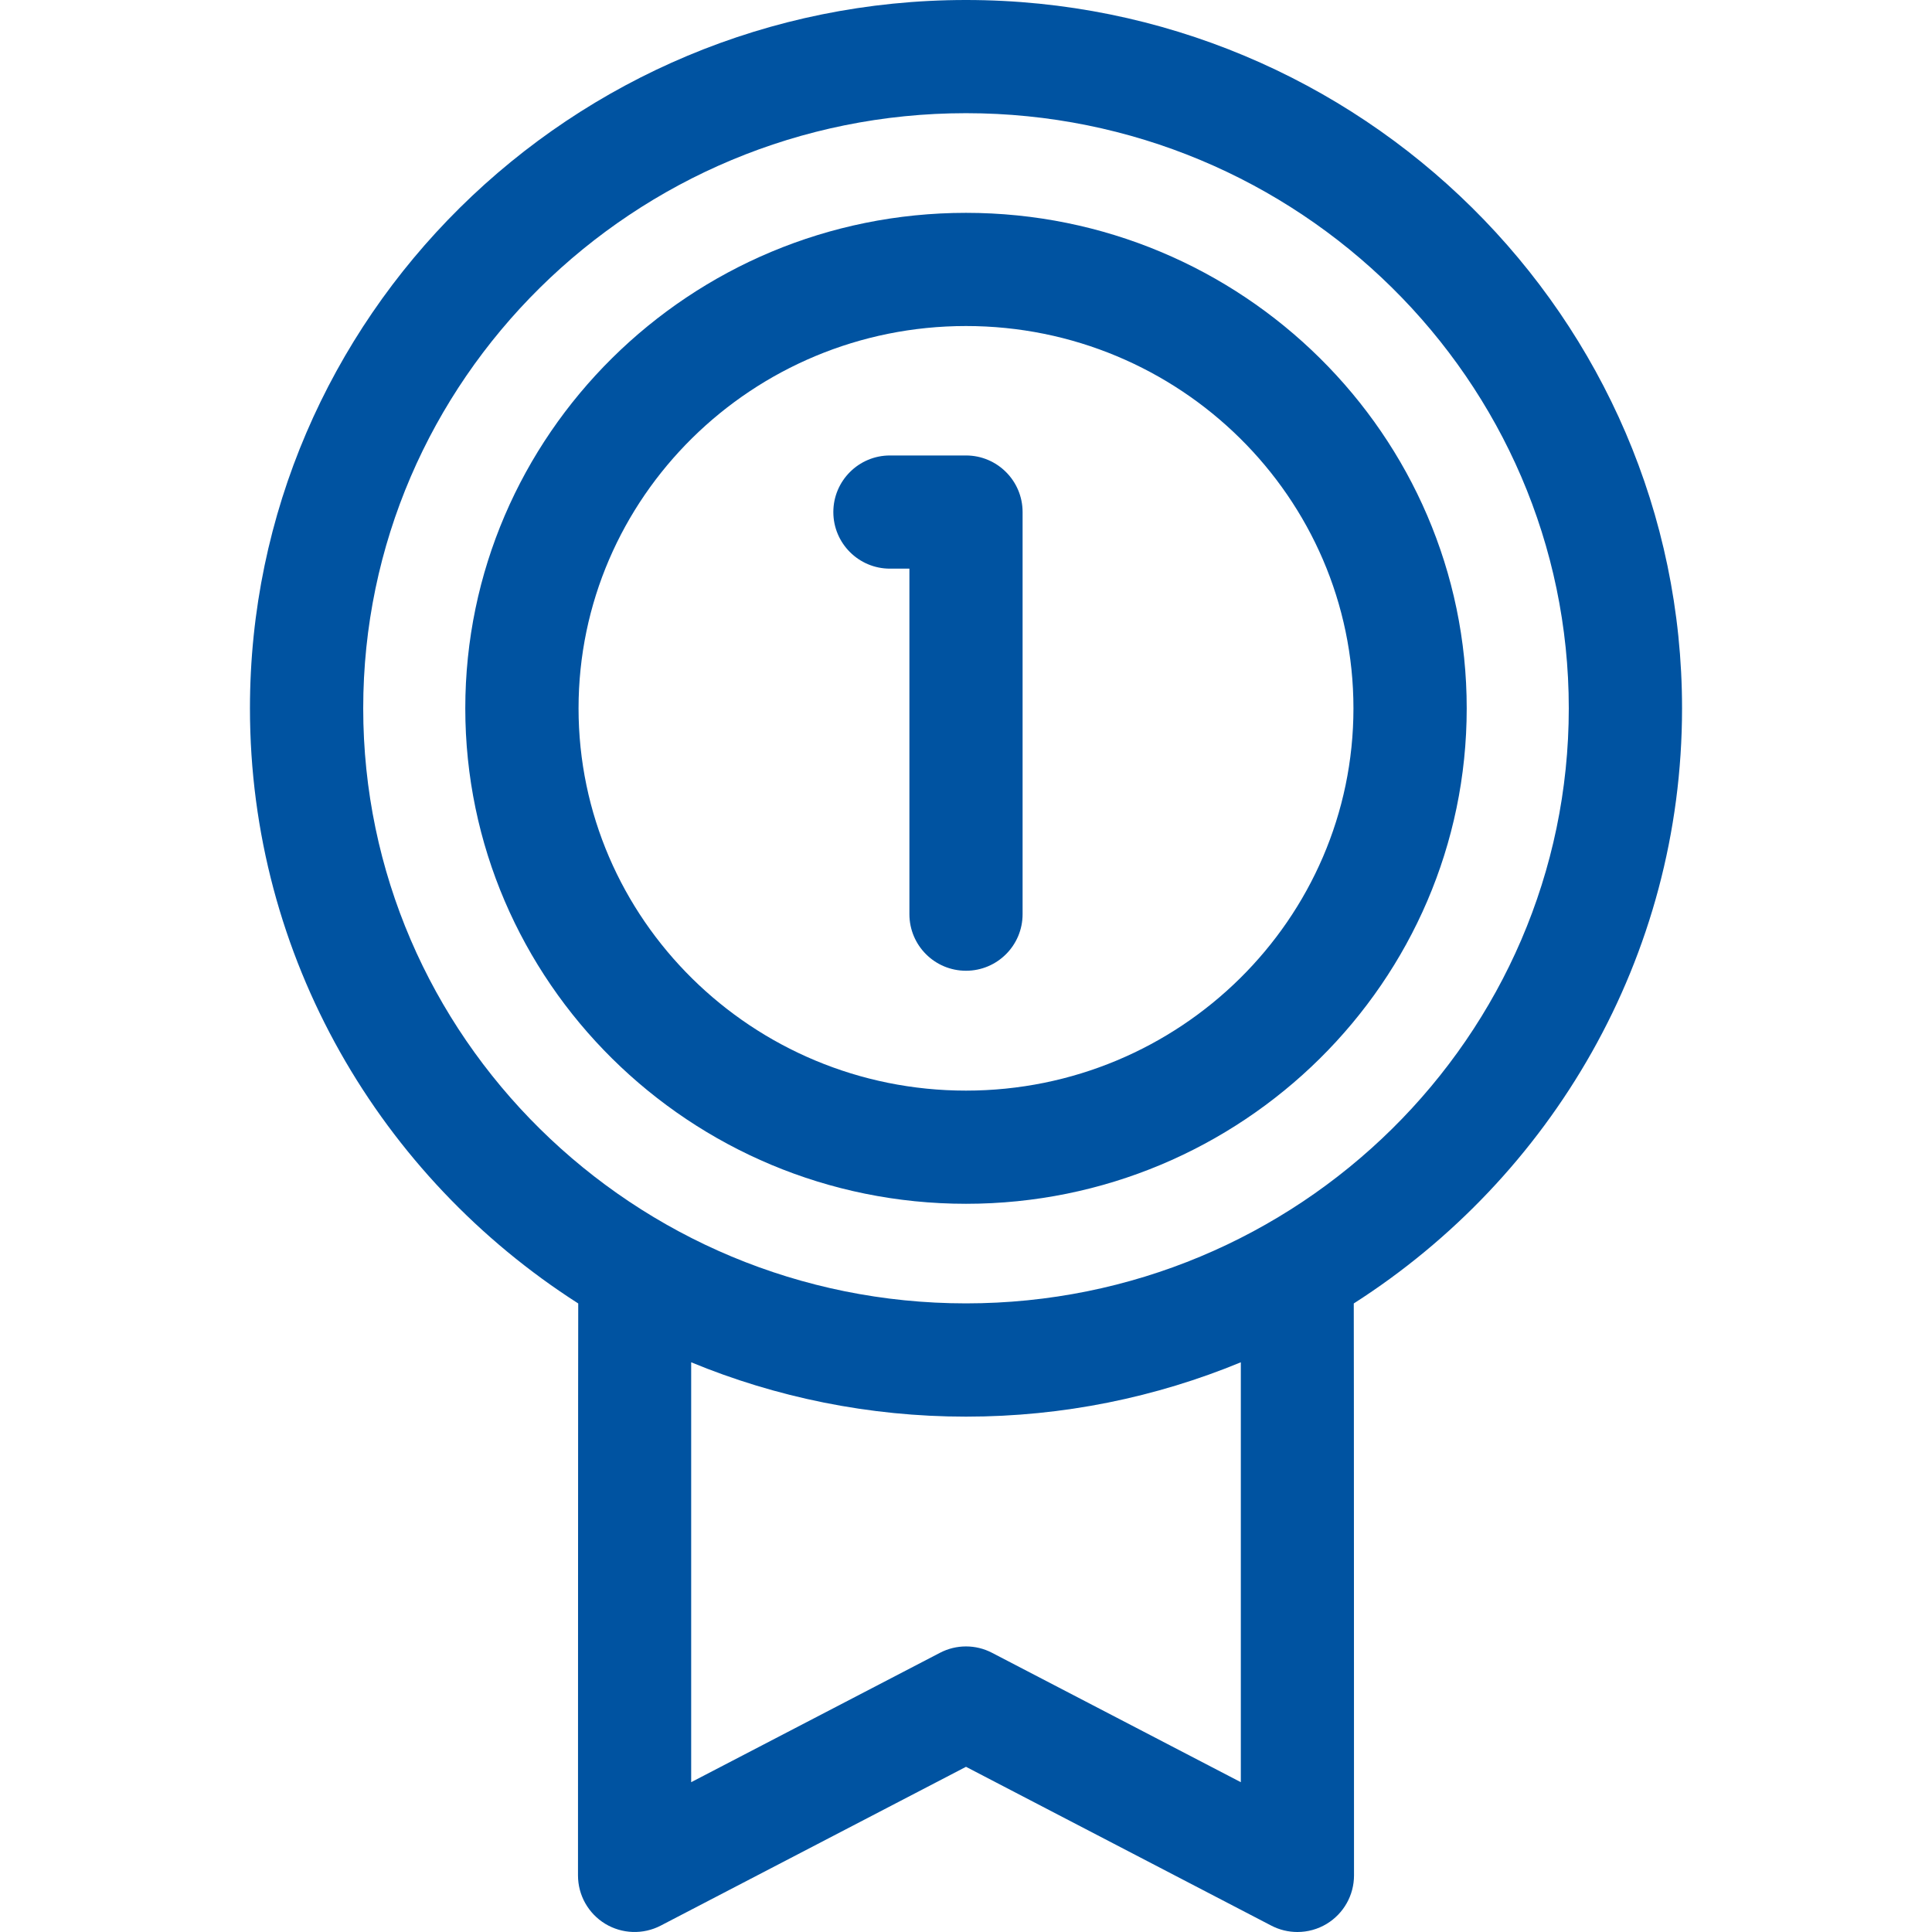
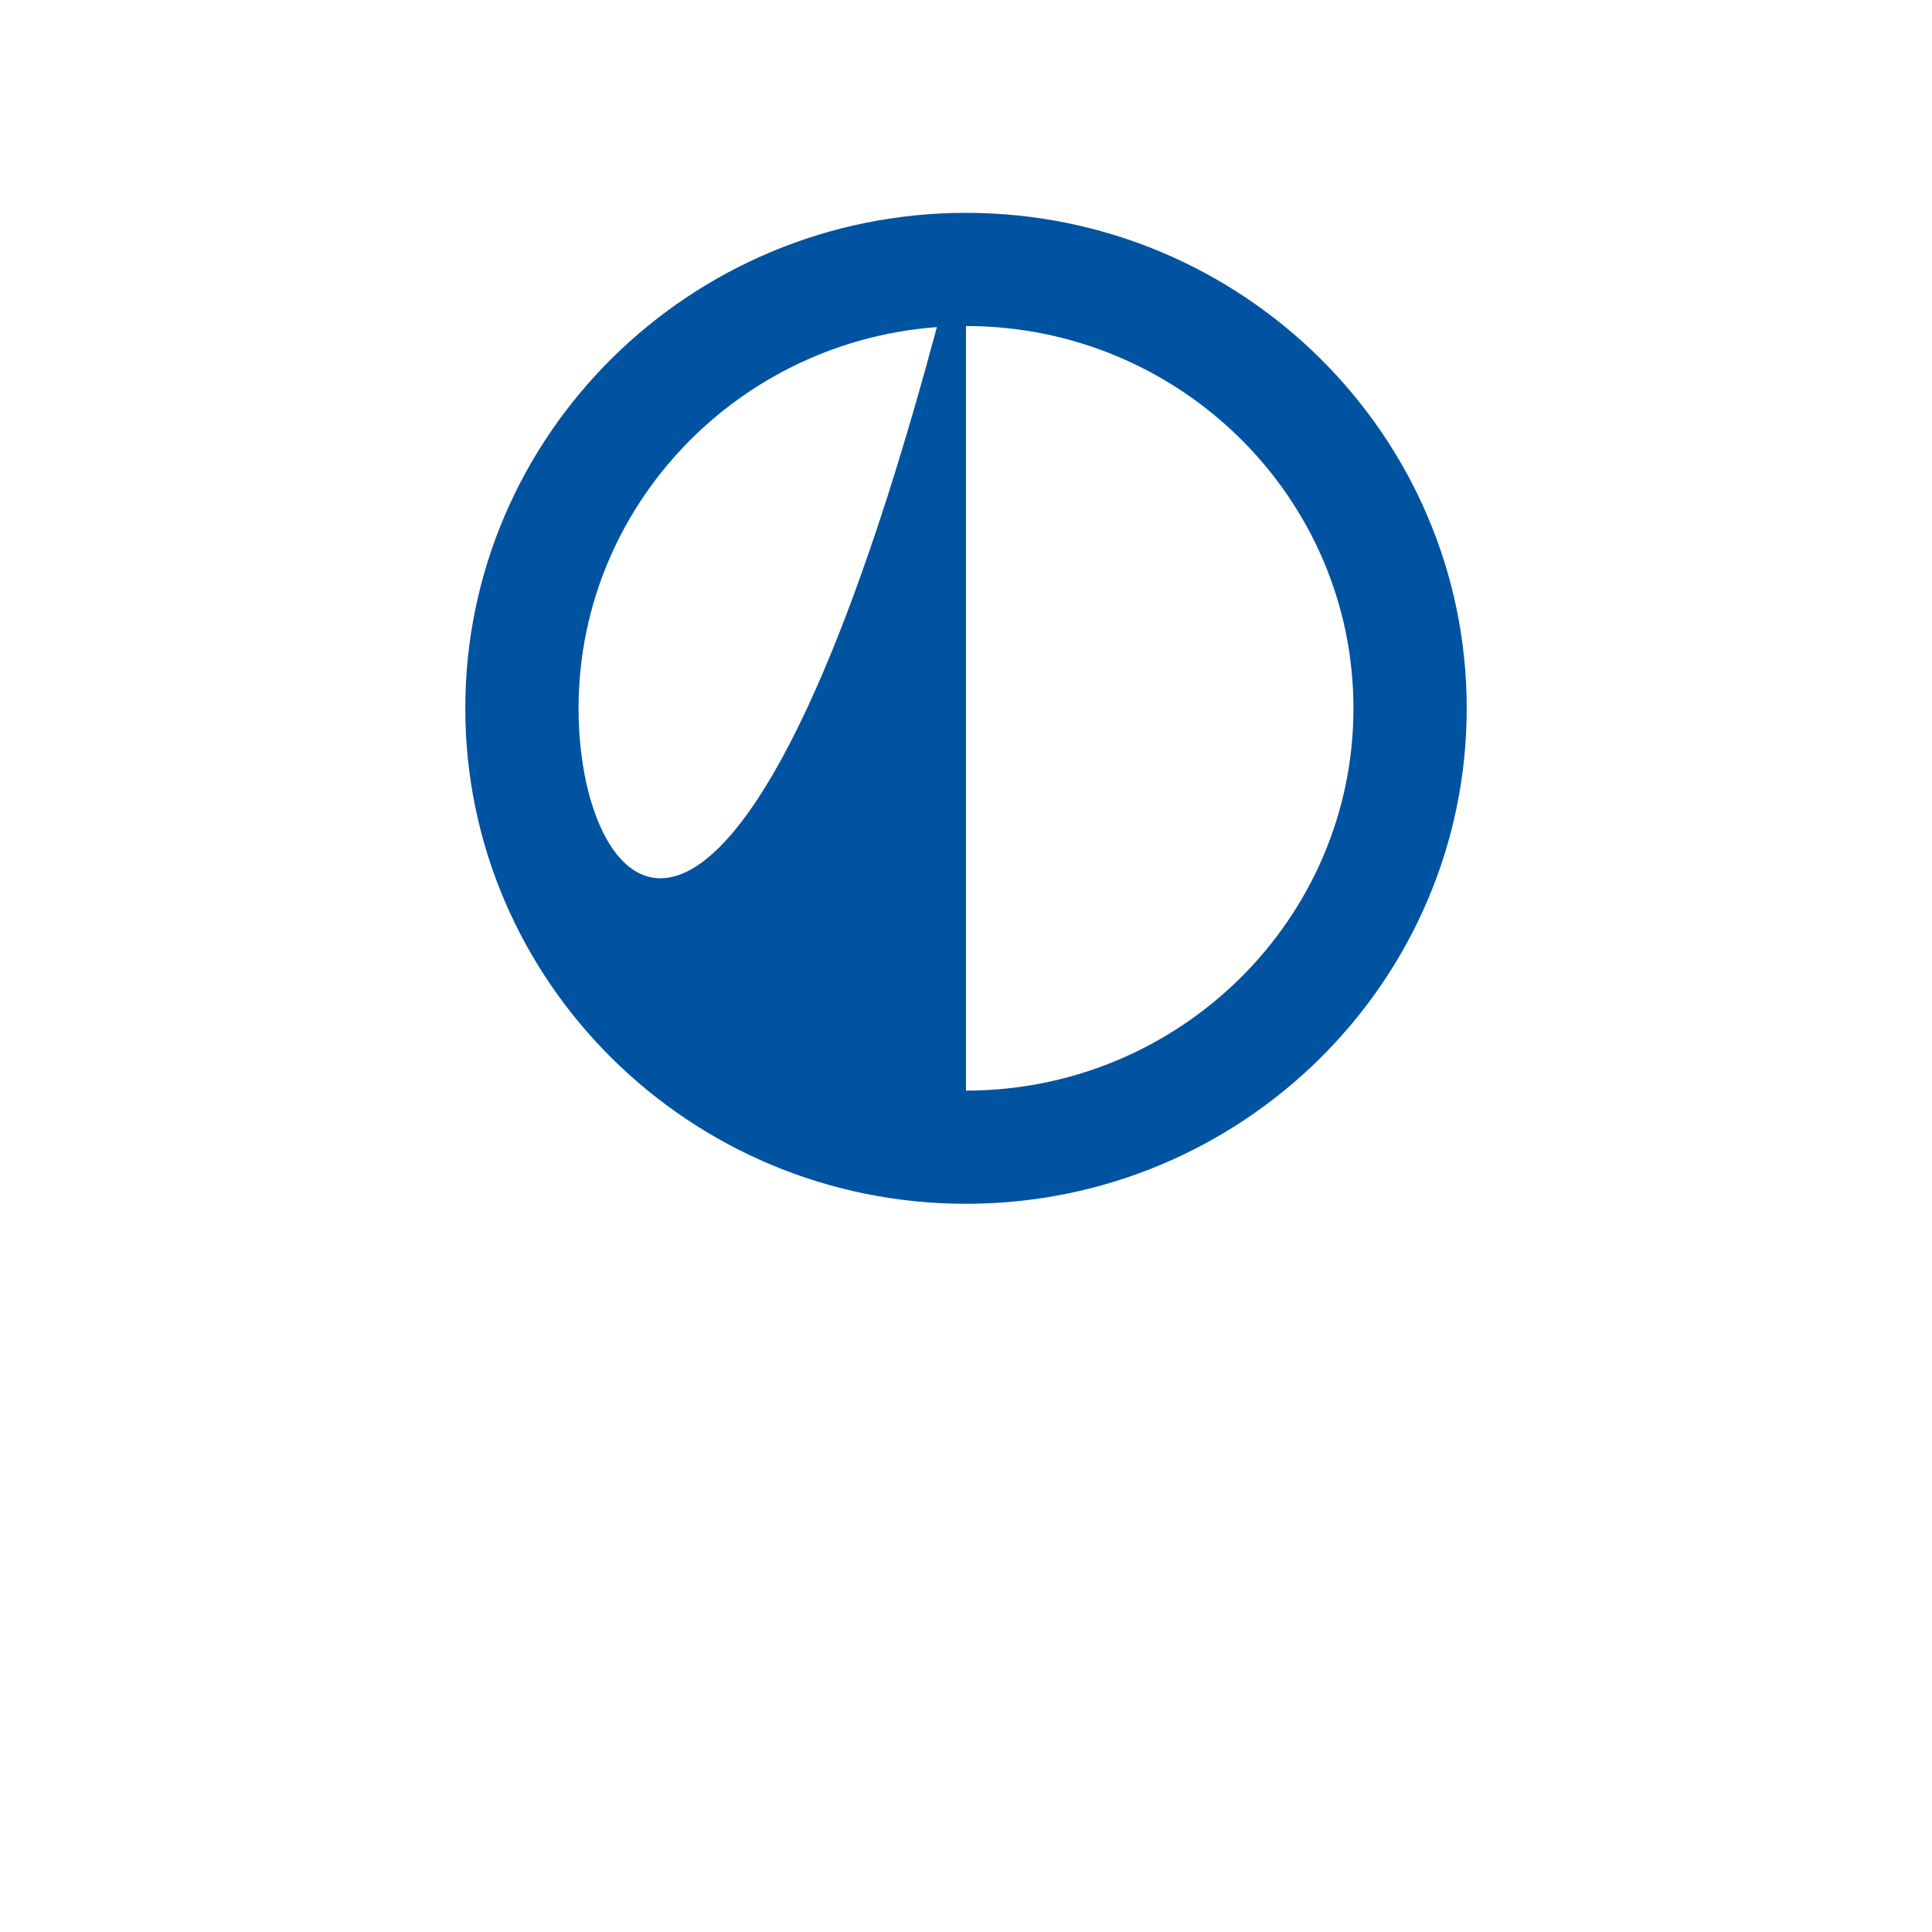
<svg xmlns="http://www.w3.org/2000/svg" width="24" height="24" viewBox="0 0 24 24" fill="none">
-   <path d="M20.895 8.799C20.895 3.947 16.904 0 12 0C7.096 0 3.105 3.947 3.105 8.799C3.105 11.896 4.731 14.624 7.183 16.192C7.181 16.215 7.18 23.297 7.18 23.297C7.18 23.543 7.308 23.77 7.518 23.898C7.728 24.025 7.989 24.034 8.207 23.921L12 21.948L15.793 23.921C15.895 23.974 16.006 24 16.117 24C16.244 24 16.37 23.966 16.482 23.898C16.692 23.77 16.82 23.543 16.82 23.297C16.82 23.297 16.819 16.215 16.817 16.192C19.269 14.624 20.895 11.896 20.895 8.799ZM15.414 22.139L12.324 20.532C12.121 20.426 11.879 20.426 11.676 20.532L8.586 22.139V16.923C9.638 17.357 10.791 17.598 12 17.598C13.209 17.598 14.362 17.357 15.414 16.923V22.139ZM12 16.191C7.871 16.191 4.512 12.875 4.512 8.799C4.512 4.723 7.871 1.406 12 1.406C16.129 1.406 19.488 4.723 19.488 8.799C19.488 12.875 16.129 16.191 12 16.191V16.191Z" fill="#0053A1" />
-   <path d="M12 2.644C8.57 2.644 5.78 5.405 5.78 8.799C5.78 12.193 8.57 14.954 12 14.954C15.429 14.954 18.22 12.193 18.22 8.799C18.22 5.405 15.429 2.644 12 2.644V2.644ZM12 13.548C9.346 13.548 7.187 11.417 7.187 8.799C7.187 6.18 9.346 4.05 12 4.05C14.654 4.05 16.813 6.18 16.813 8.799C16.813 11.417 14.654 13.548 12 13.548Z" fill="#0053A1" />
-   <path d="M12 5.658H11.055C10.667 5.658 10.352 5.973 10.352 6.361C10.352 6.749 10.667 7.064 11.055 7.064H11.297V11.356C11.297 11.745 11.612 12.059 12 12.059C12.388 12.059 12.703 11.745 12.703 11.356V6.361C12.703 5.973 12.388 5.658 12 5.658V5.658Z" fill="#0053A1" />
+   <path d="M12 2.644C8.57 2.644 5.78 5.405 5.78 8.799C5.78 12.193 8.57 14.954 12 14.954C15.429 14.954 18.22 12.193 18.22 8.799C18.22 5.405 15.429 2.644 12 2.644V2.644ZC9.346 13.548 7.187 11.417 7.187 8.799C7.187 6.18 9.346 4.05 12 4.05C14.654 4.05 16.813 6.18 16.813 8.799C16.813 11.417 14.654 13.548 12 13.548Z" fill="#0053A1" />
</svg>